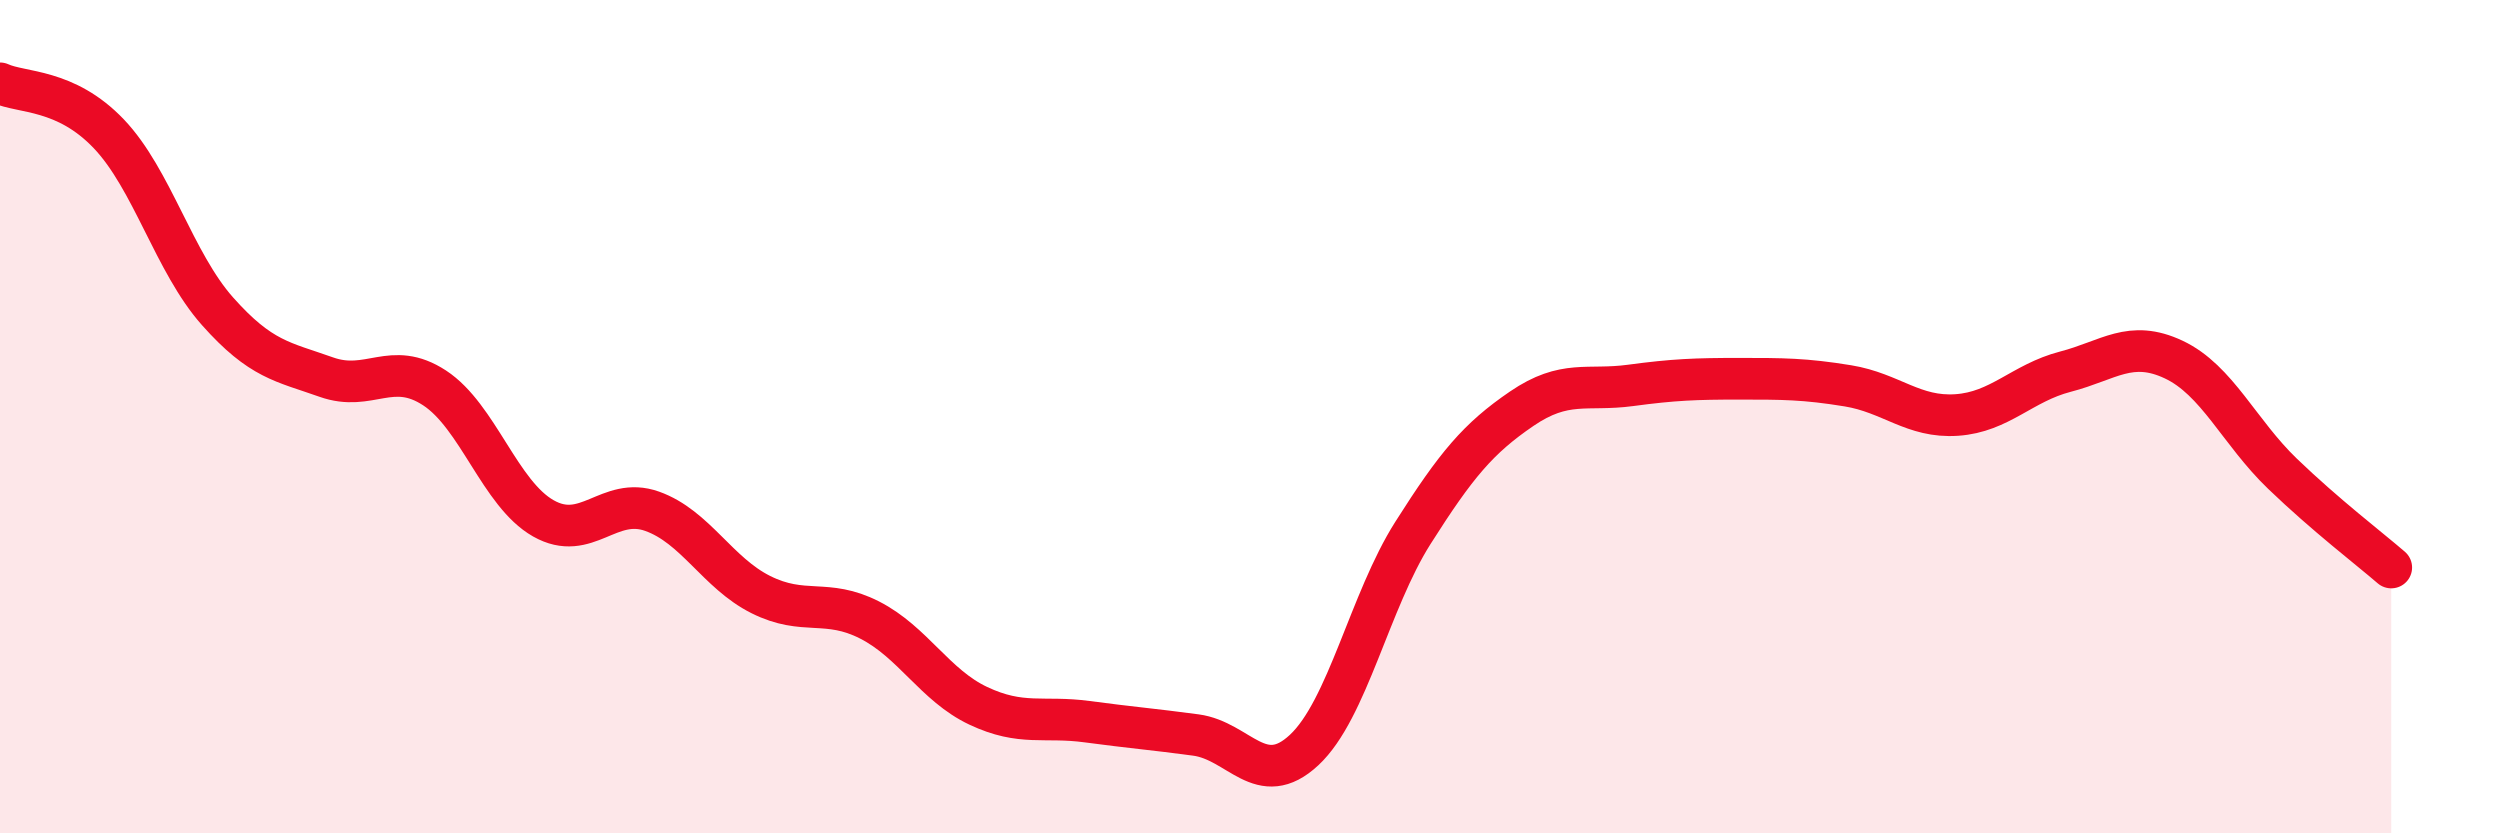
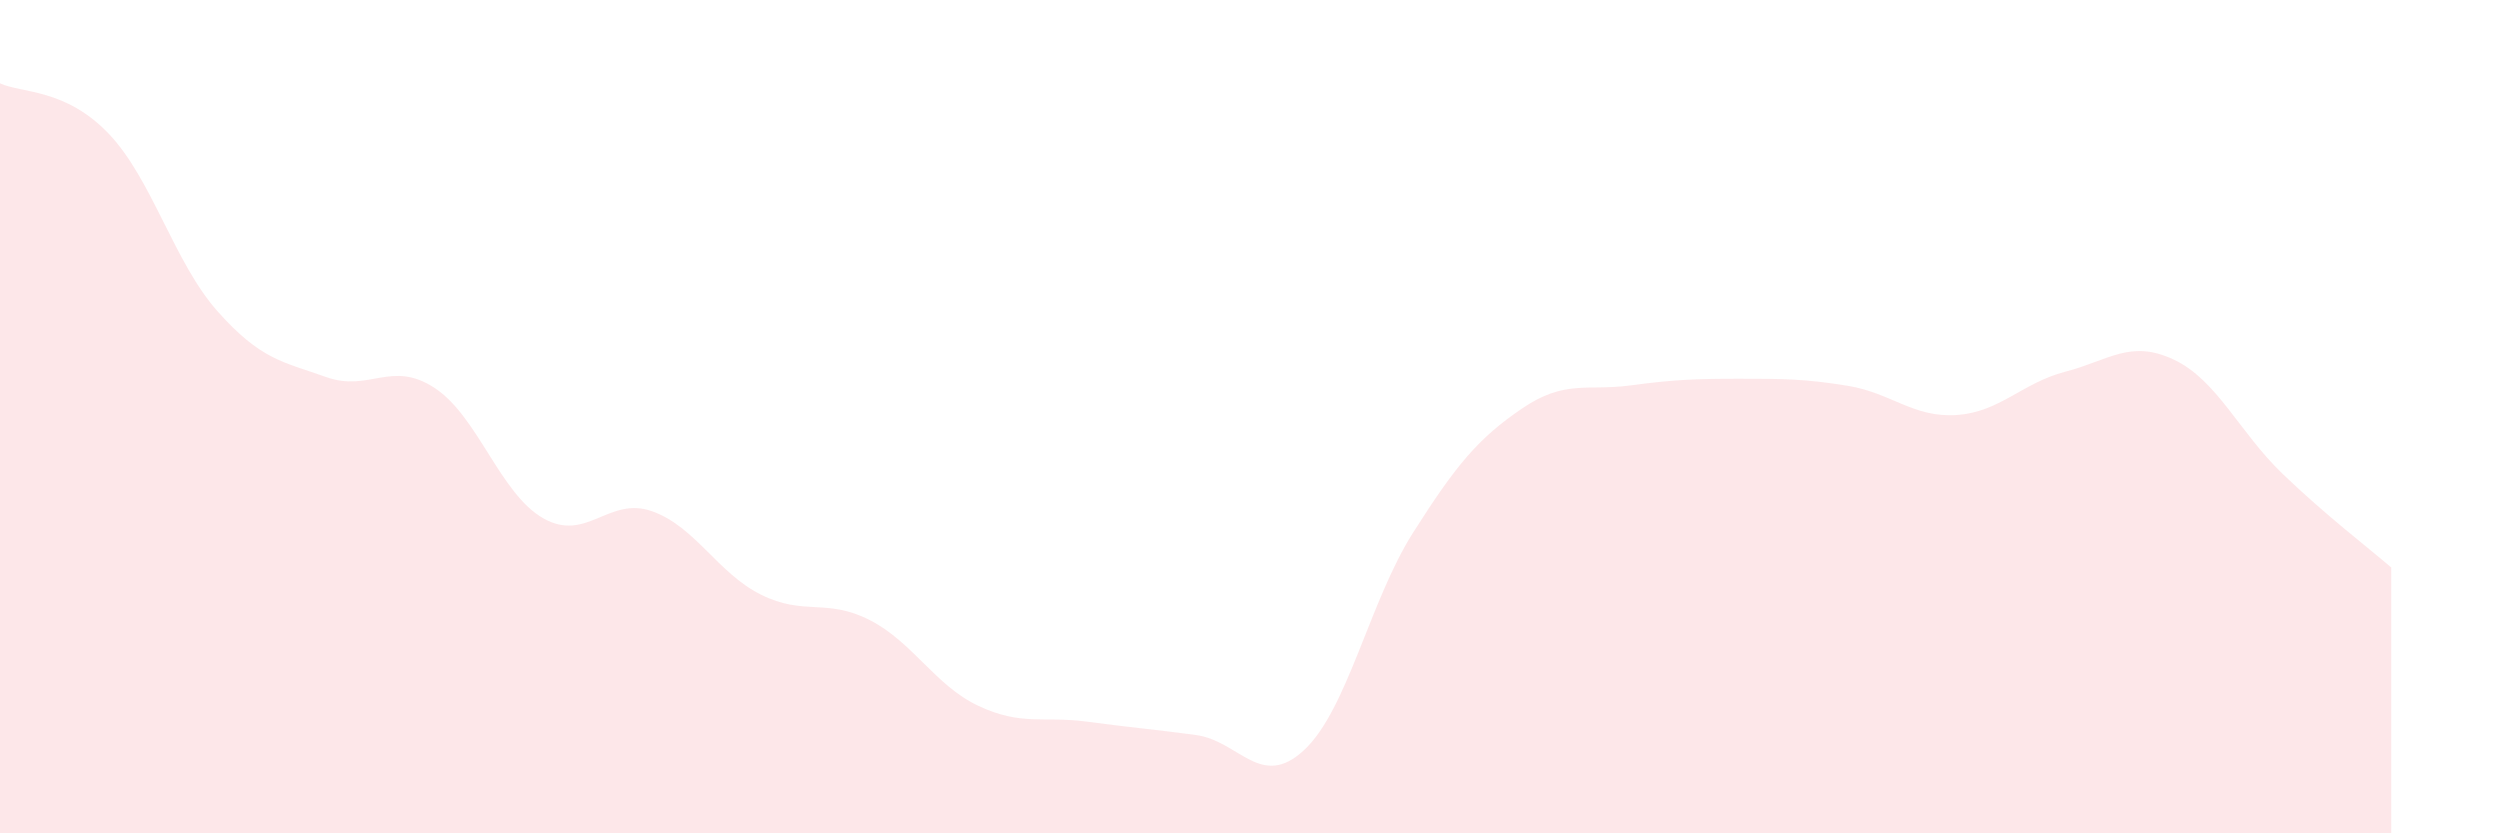
<svg xmlns="http://www.w3.org/2000/svg" width="60" height="20" viewBox="0 0 60 20">
  <path d="M 0,2 C 0.52,2.24 1.57,2.12 2.61,3.21 C 3.65,4.3 4.18,6.3 5.22,7.47 C 6.26,8.64 6.79,8.68 7.83,9.05 C 8.87,9.42 9.39,8.63 10.43,9.31 C 11.47,9.99 12,11.85 13.04,12.44 C 14.08,13.03 14.61,11.9 15.65,12.27 C 16.69,12.64 17.22,13.75 18.26,14.27 C 19.3,14.79 19.83,14.35 20.87,14.88 C 21.91,15.41 22.44,16.45 23.48,16.94 C 24.52,17.43 25.05,17.18 26.09,17.32 C 27.13,17.46 27.66,17.5 28.7,17.64 C 29.74,17.78 30.26,18.97 31.3,18 C 32.34,17.03 32.87,14.43 33.91,12.79 C 34.95,11.15 35.48,10.52 36.52,9.81 C 37.56,9.1 38.09,9.39 39.13,9.25 C 40.17,9.11 40.7,9.09 41.74,9.09 C 42.78,9.09 43.31,9.09 44.35,9.26 C 45.39,9.43 45.92,10.03 46.96,9.96 C 48,9.89 48.53,9.19 49.57,8.92 C 50.61,8.65 51.13,8.14 52.17,8.63 C 53.21,9.12 53.74,10.37 54.78,11.37 C 55.82,12.37 56.87,13.17 57.39,13.62L57.39 20L0 20Z" fill="#EB0A25" opacity="0.1" stroke-linecap="round" stroke-linejoin="round" />
-   <path d="M 0,2 C 0.52,2.24 1.57,2.12 2.61,3.21 C 3.65,4.3 4.18,6.3 5.22,7.47 C 6.26,8.64 6.79,8.68 7.83,9.05 C 8.87,9.42 9.39,8.63 10.43,9.31 C 11.47,9.99 12,11.85 13.04,12.44 C 14.08,13.03 14.61,11.9 15.65,12.27 C 16.69,12.64 17.22,13.75 18.26,14.27 C 19.3,14.79 19.83,14.35 20.87,14.88 C 21.91,15.41 22.44,16.45 23.48,16.94 C 24.52,17.43 25.05,17.18 26.09,17.32 C 27.13,17.46 27.66,17.5 28.7,17.64 C 29.74,17.78 30.26,18.97 31.3,18 C 32.34,17.03 32.87,14.43 33.91,12.79 C 34.95,11.15 35.48,10.52 36.52,9.81 C 37.56,9.1 38.09,9.39 39.13,9.25 C 40.17,9.11 40.7,9.09 41.74,9.09 C 42.78,9.09 43.31,9.09 44.35,9.26 C 45.39,9.43 45.92,10.03 46.96,9.96 C 48,9.89 48.53,9.19 49.57,8.92 C 50.61,8.65 51.13,8.14 52.17,8.63 C 53.21,9.12 53.74,10.37 54.78,11.37 C 55.82,12.37 56.87,13.17 57.39,13.62" stroke="#EB0A25" stroke-width="1" fill="none" stroke-linecap="round" stroke-linejoin="round" />
</svg>